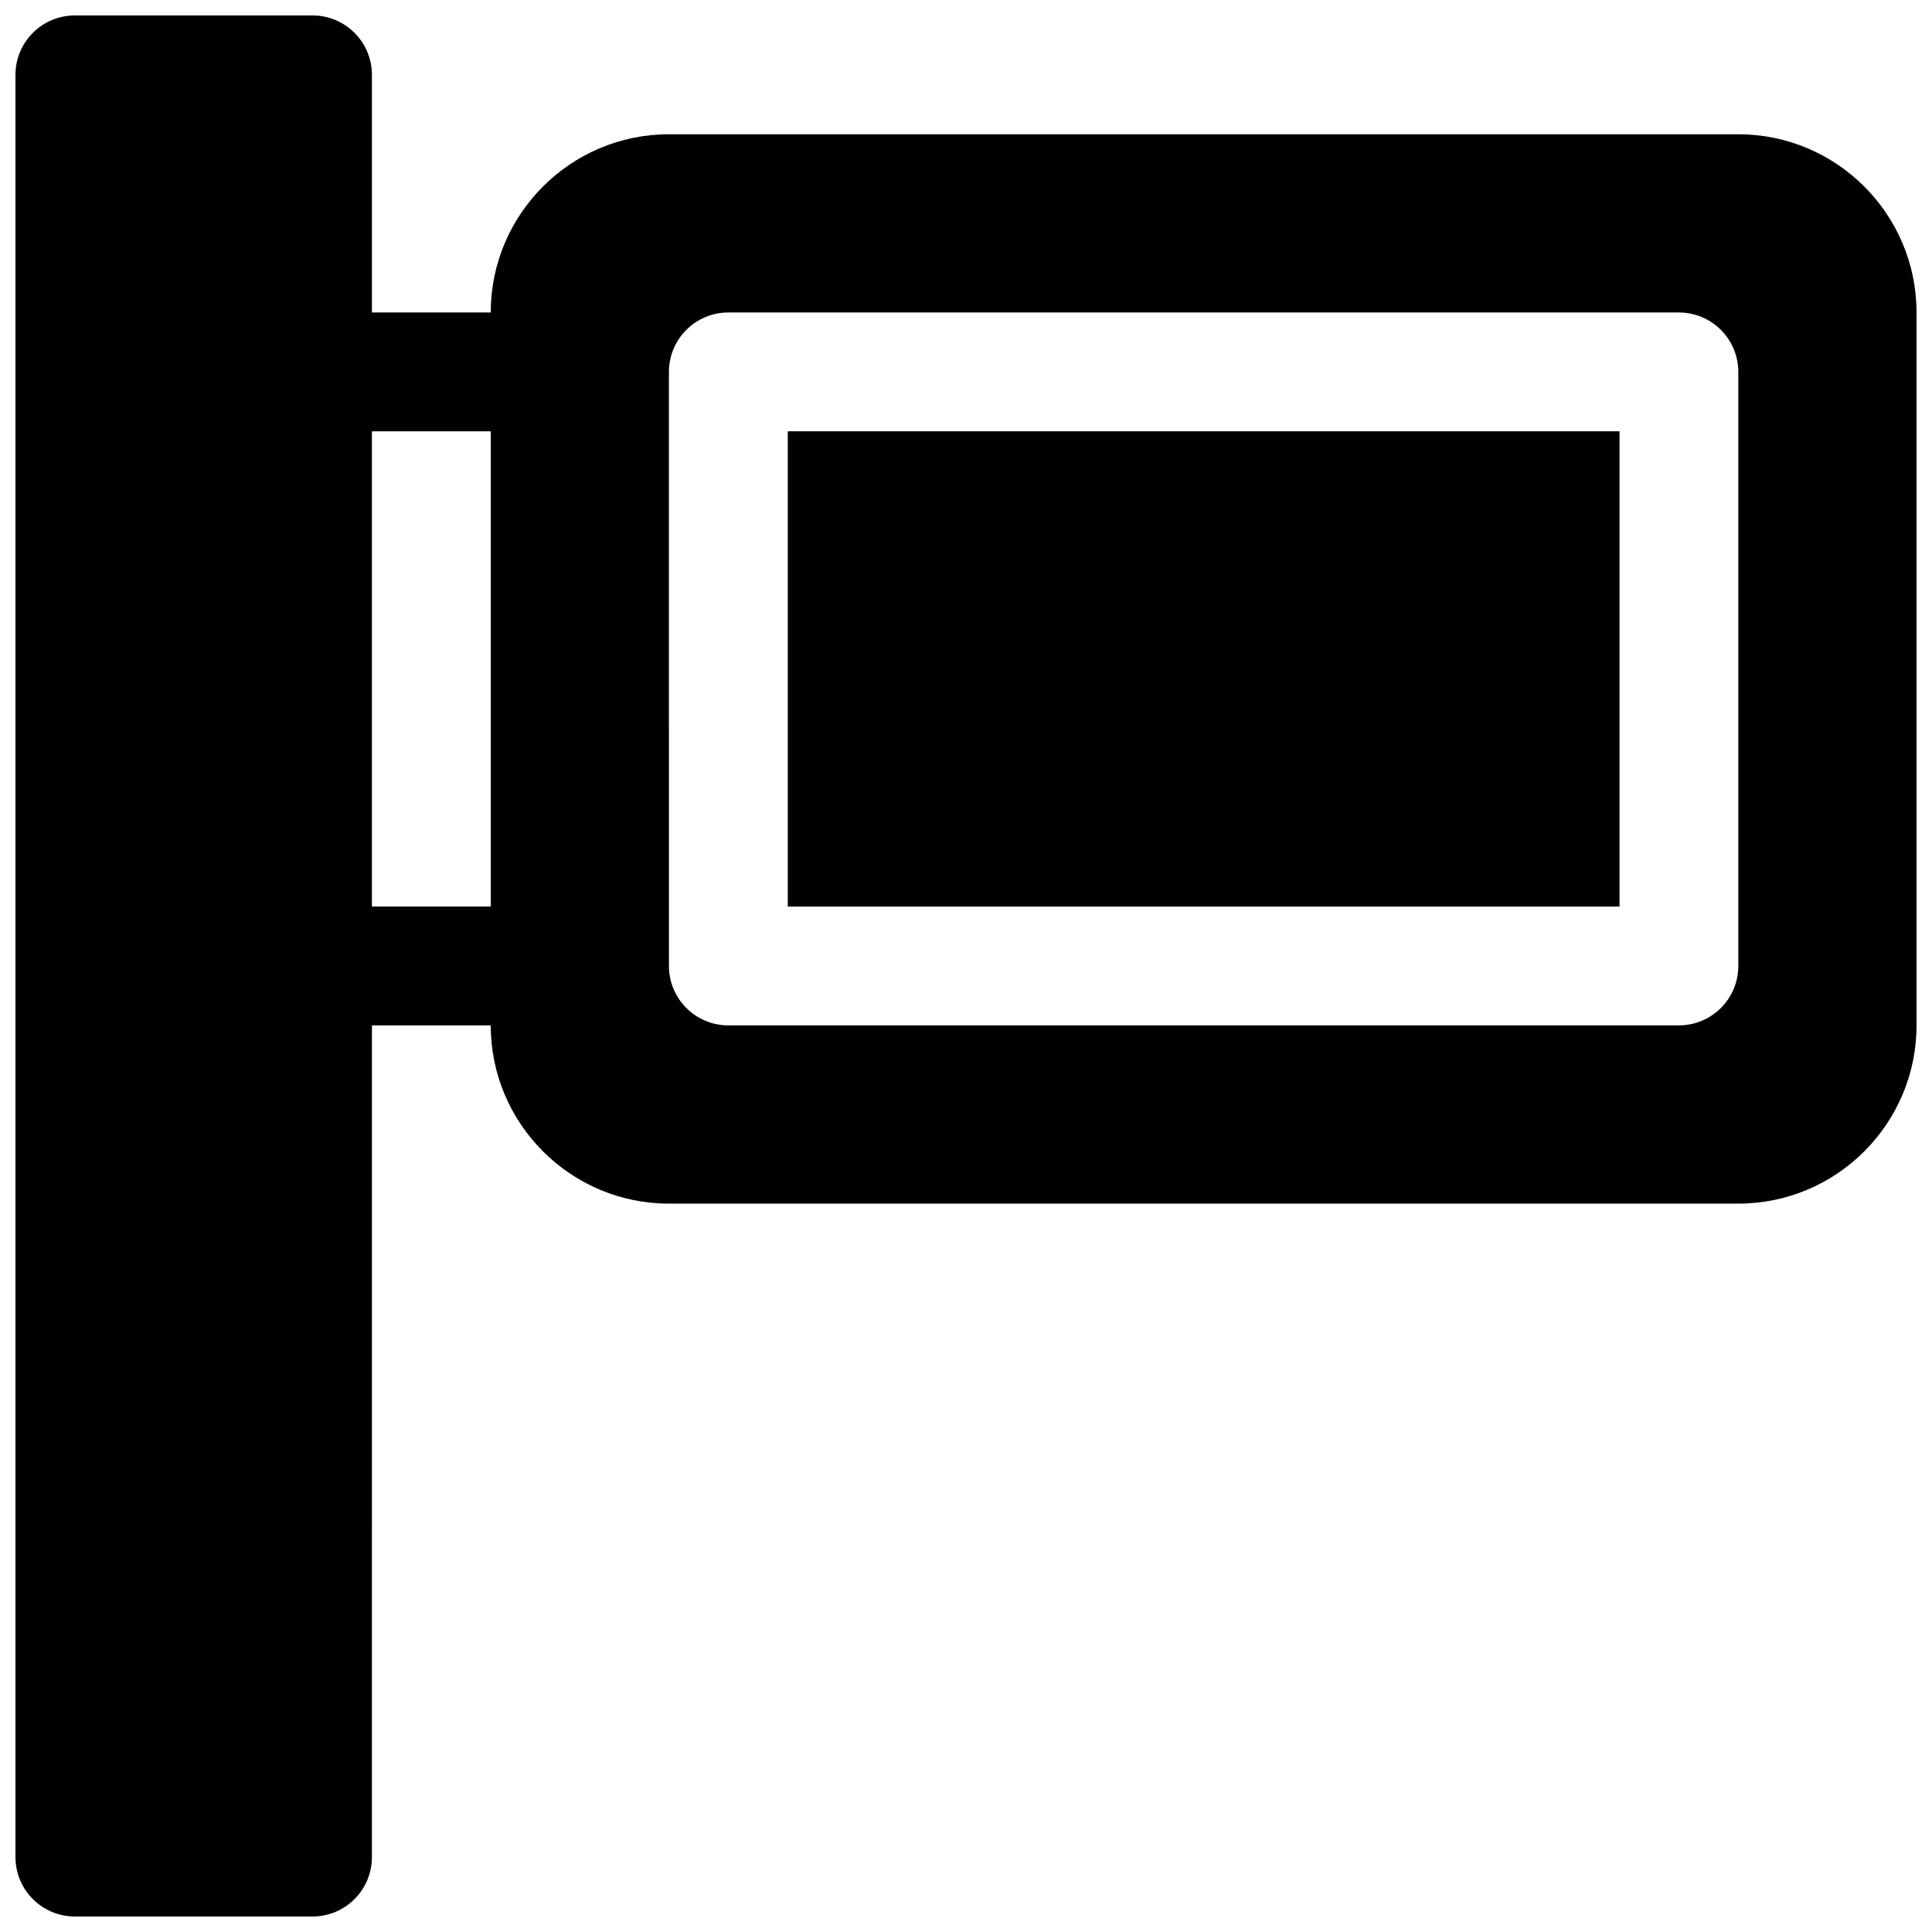
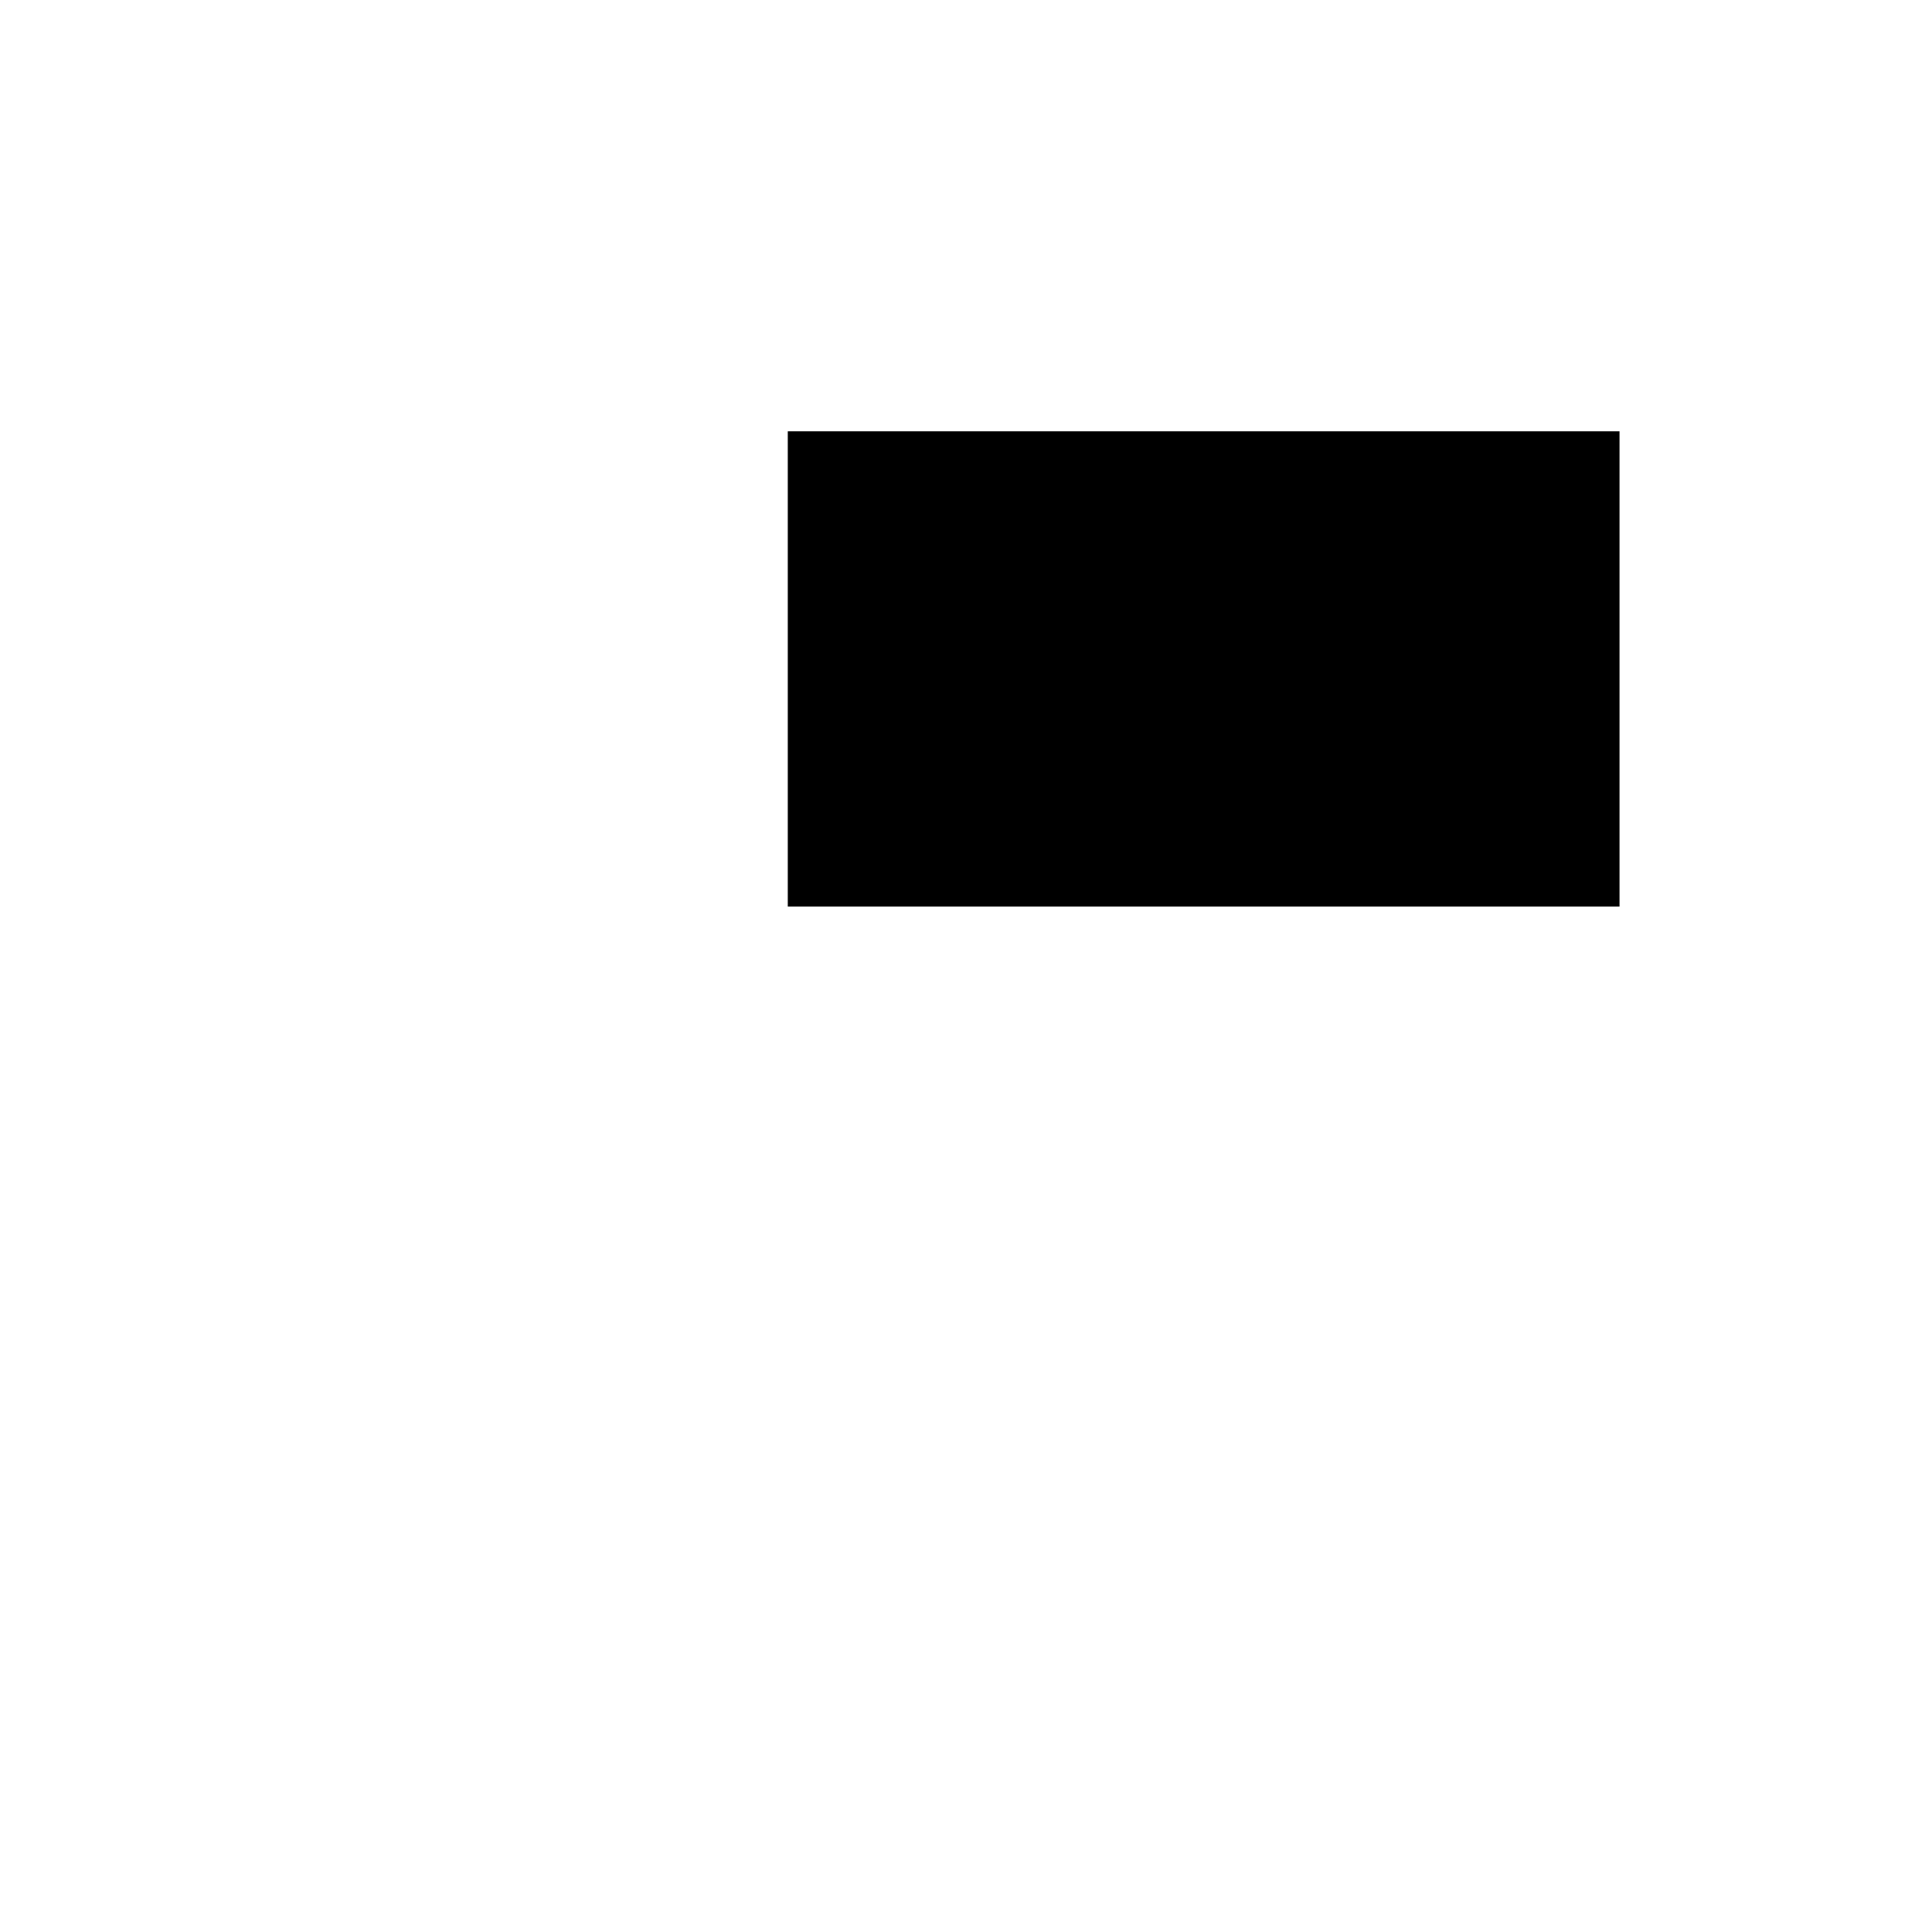
<svg xmlns="http://www.w3.org/2000/svg" width="800px" height="800px" version="1.1" viewBox="144 144 512 512">
  <defs>
    <clipPath id="a">
-       <path d="m148.09 148.09h503.81v503.81h-503.81z" />
-     </clipPath>
+       </clipPath>
  </defs>
-   <path d="m352.77 258.3h220.42v125.95h-220.42z" />
+   <path d="m352.77 258.3h220.42v125.95h-220.42" />
  <g clip-path="url(#a)">
-     <path d="m604.67 179.58h-283.39c-26.047 0-47.23 21.184-47.23 47.23h-31.488v-62.977c0-8.691-7.055-15.742-15.742-15.742h-62.98c-8.688 0-15.742 7.055-15.742 15.742v472.32c0 8.691 7.055 15.742 15.742 15.742h62.977c8.691 0 15.742-7.055 15.742-15.742l0.004-220.41h31.488c0 26.047 21.184 47.23 47.23 47.23h283.39c26.047 0 47.23-21.184 47.23-47.23v-188.93c0-26.047-21.184-47.23-47.23-47.23zm-362.11 204.67v-125.95h31.488v125.95zm362.11 15.746c0 8.691-7.055 15.742-15.742 15.742h-251.91c-8.691 0-15.742-7.055-15.742-15.742l-0.004-157.44c0-8.691 7.055-15.742 15.742-15.742h251.91c8.691 0 15.742 7.055 15.742 15.742z" />
-   </g>
+     </g>
</svg>